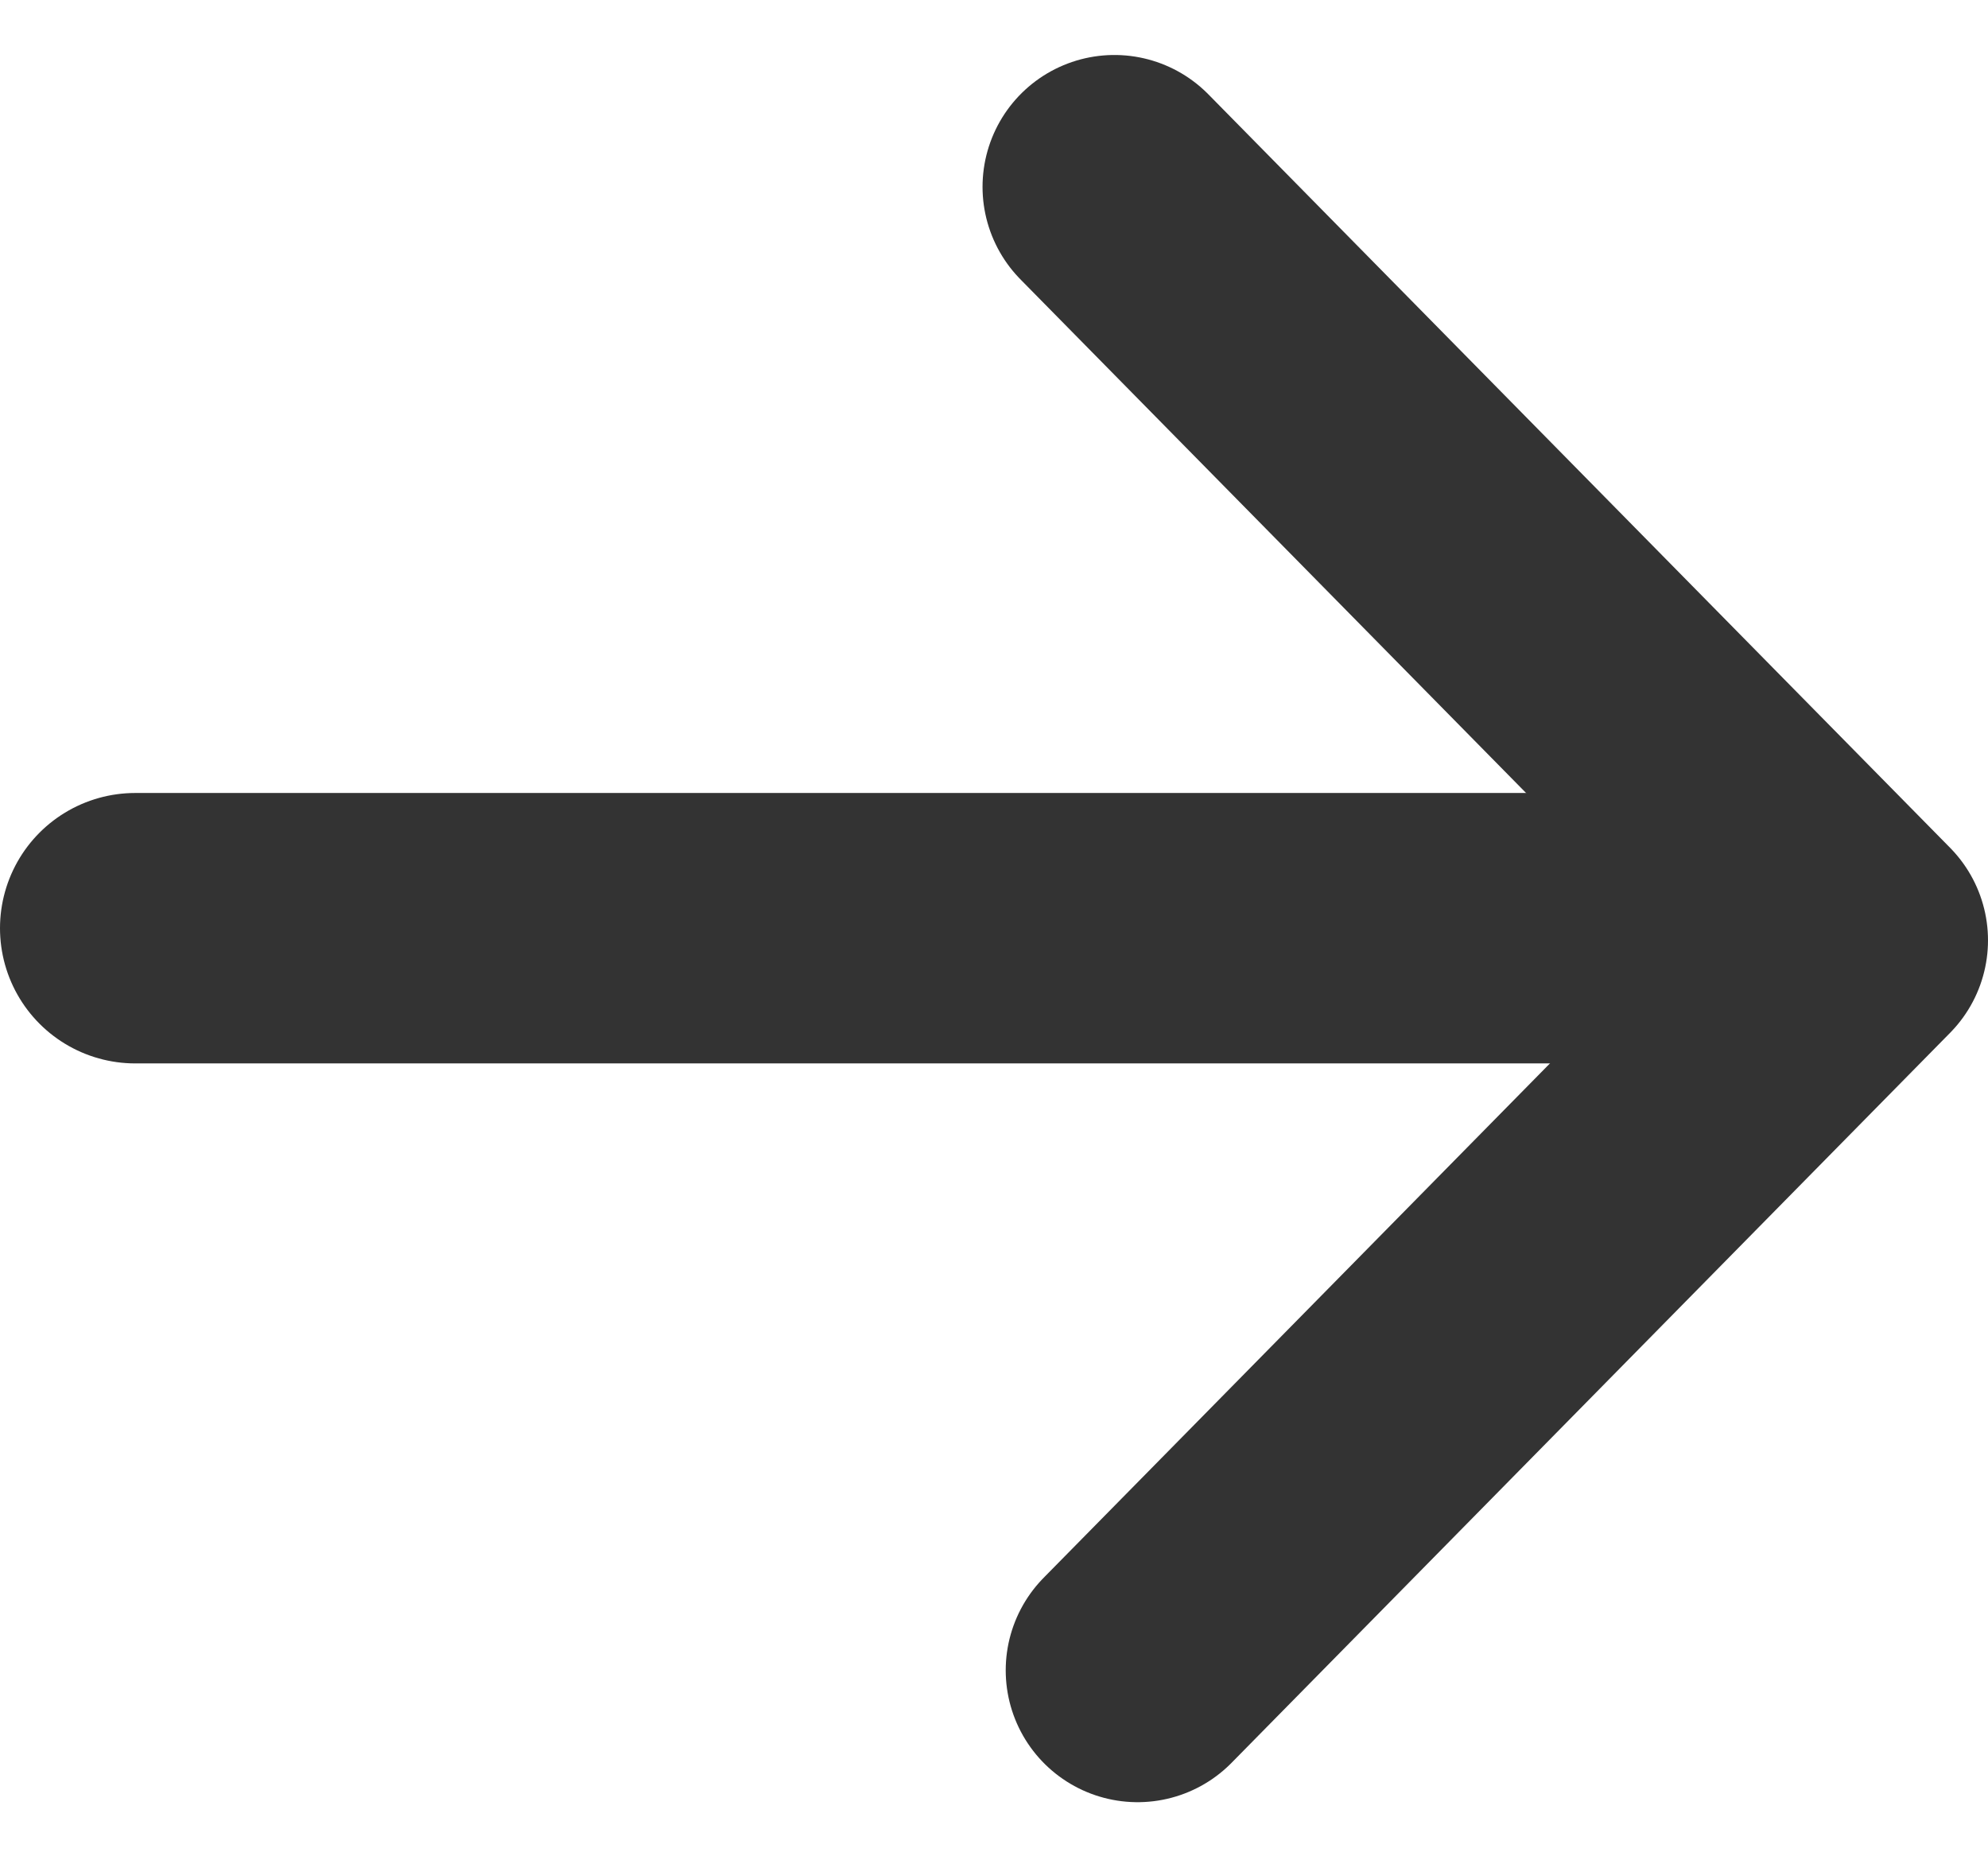
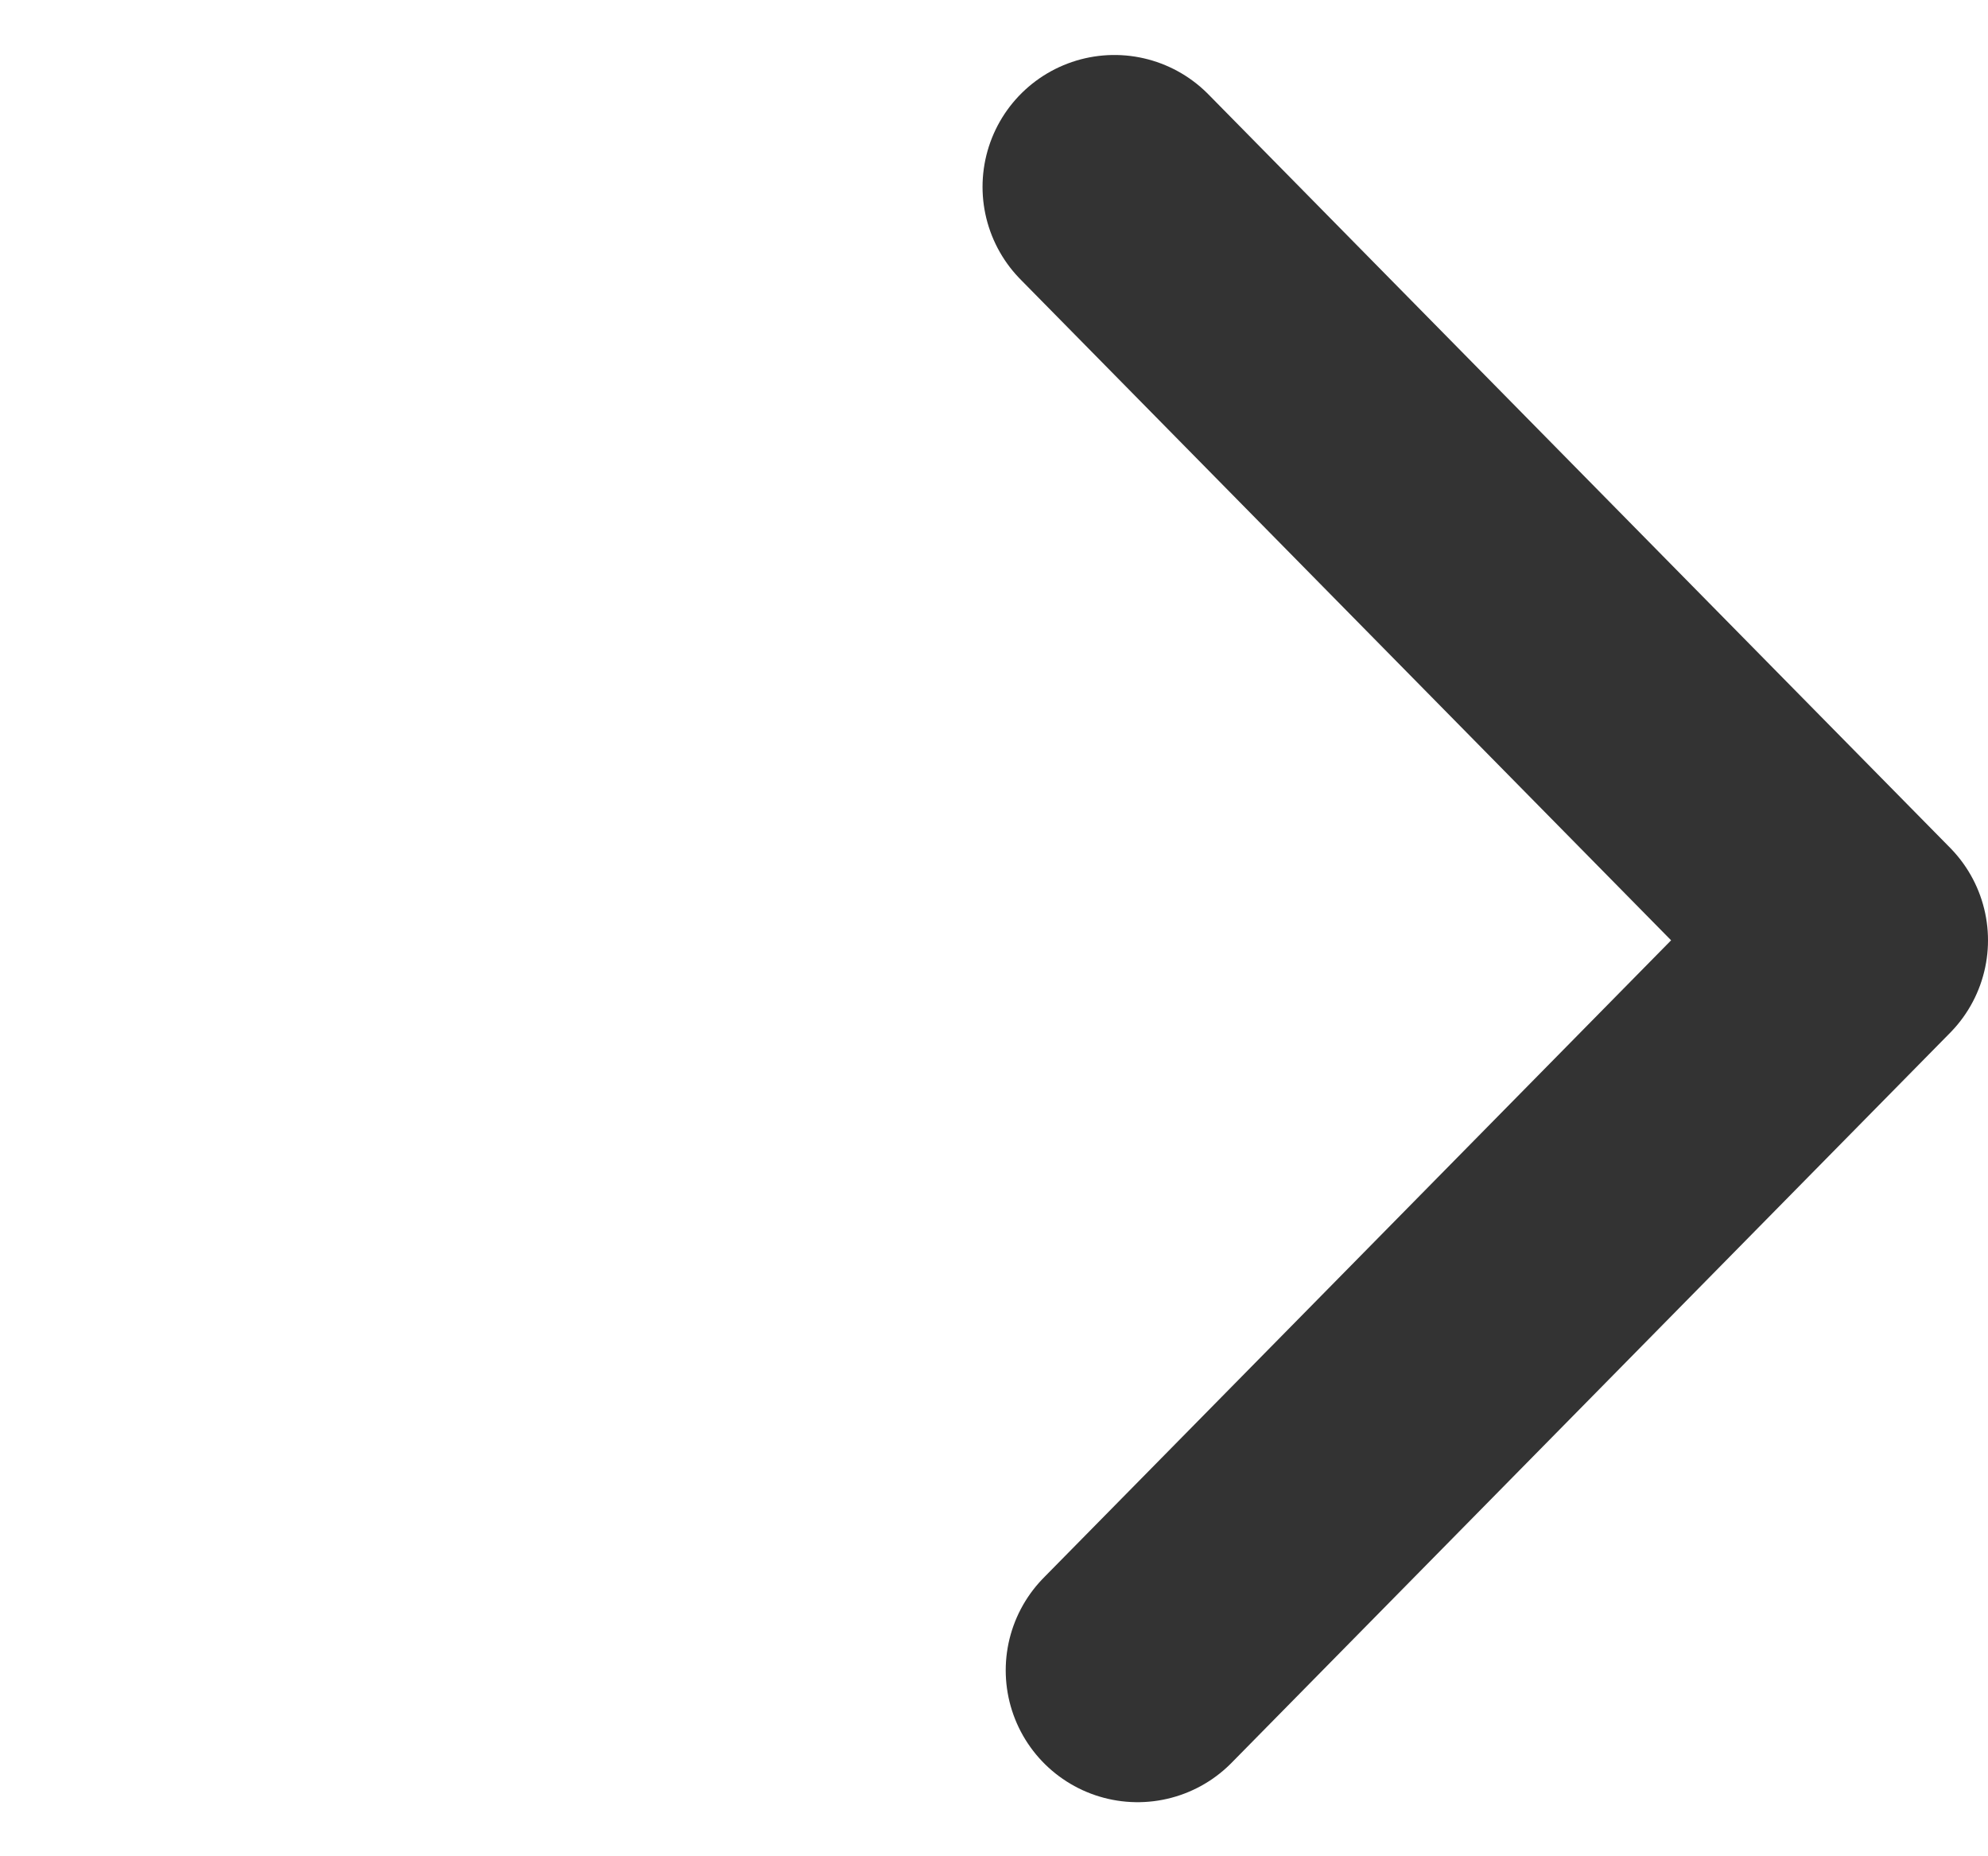
<svg xmlns="http://www.w3.org/2000/svg" width="15.438" height="14.416">
  <g data-name="グループ 252" fill="none" stroke="#333" stroke-linecap="round" stroke-linejoin="round">
-     <path data-name="線 8" stroke-width="2.1" d="M1.05 7.208h11.403" />
    <path data-name="パス 50" d="M8.654 1.451l5.76 5.851-5.58 5.669" stroke-width="2.048" />
  </g>
</svg>